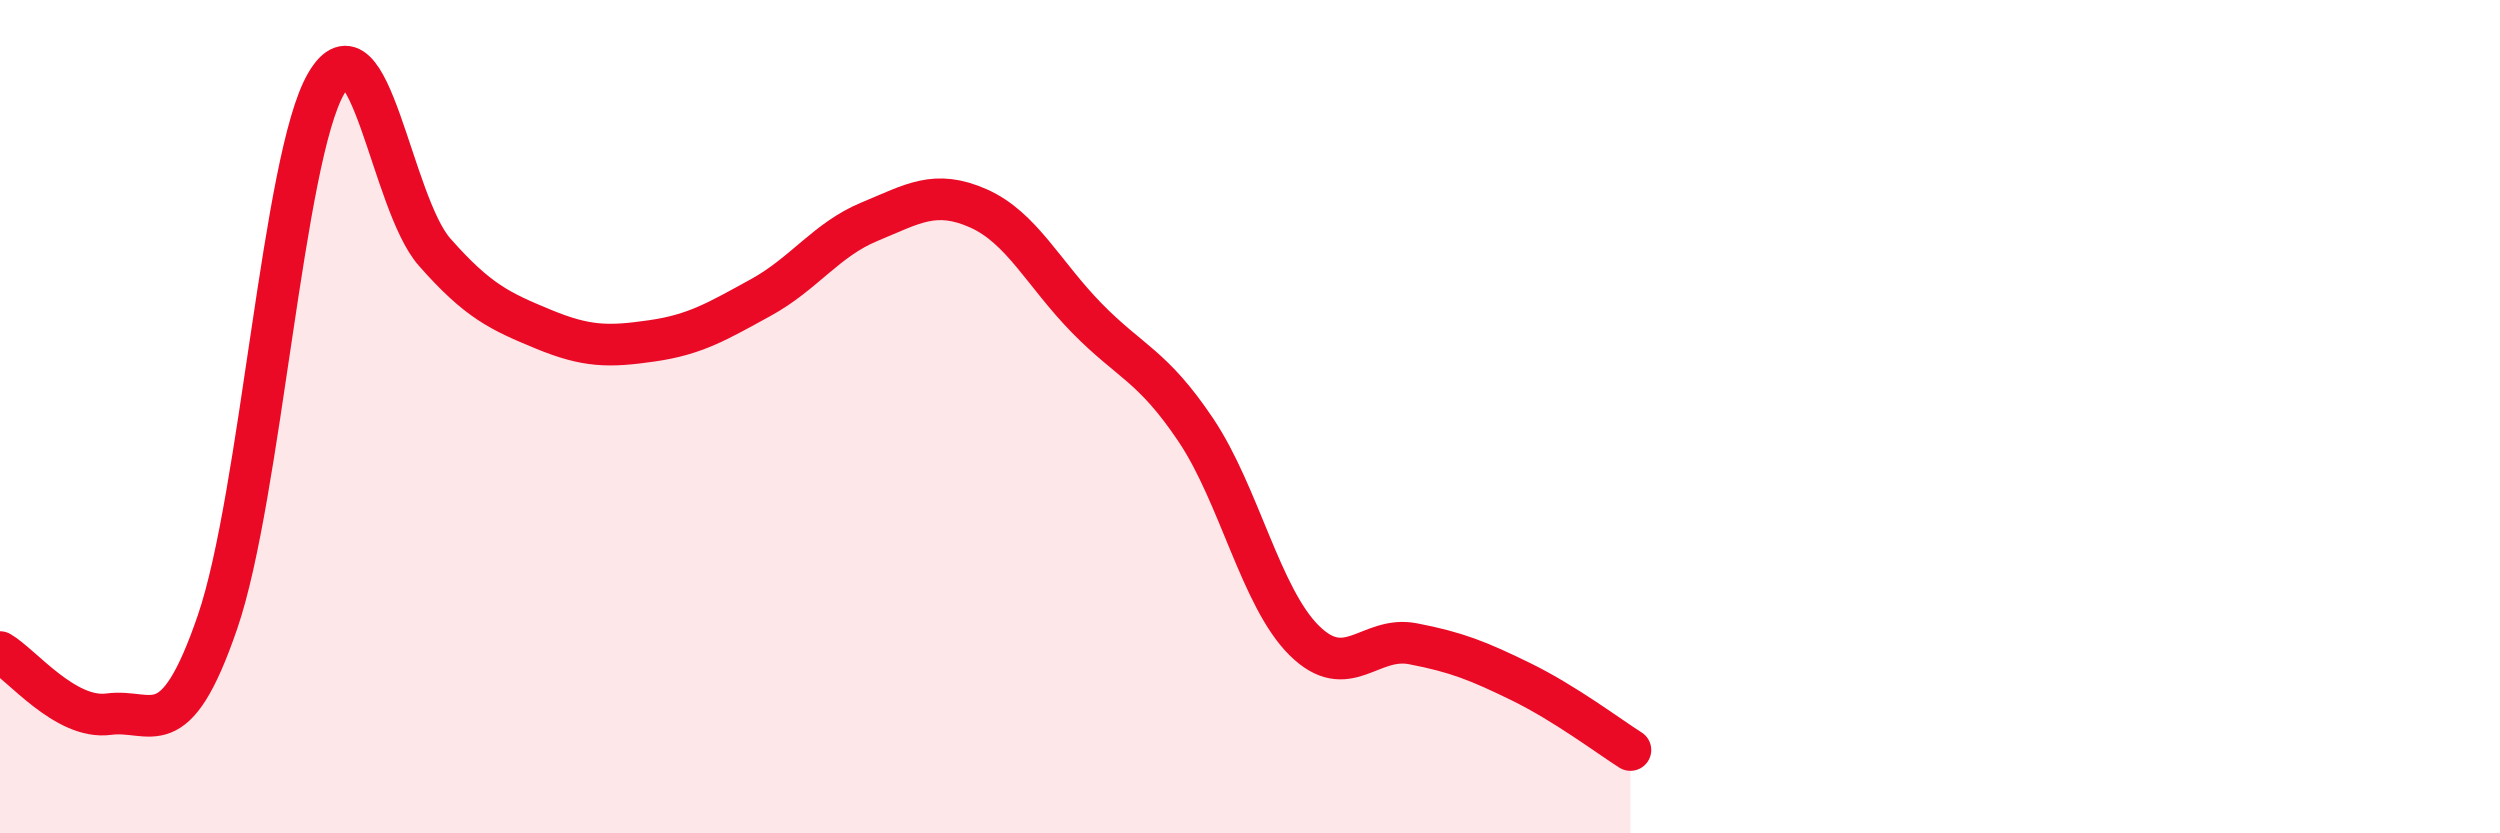
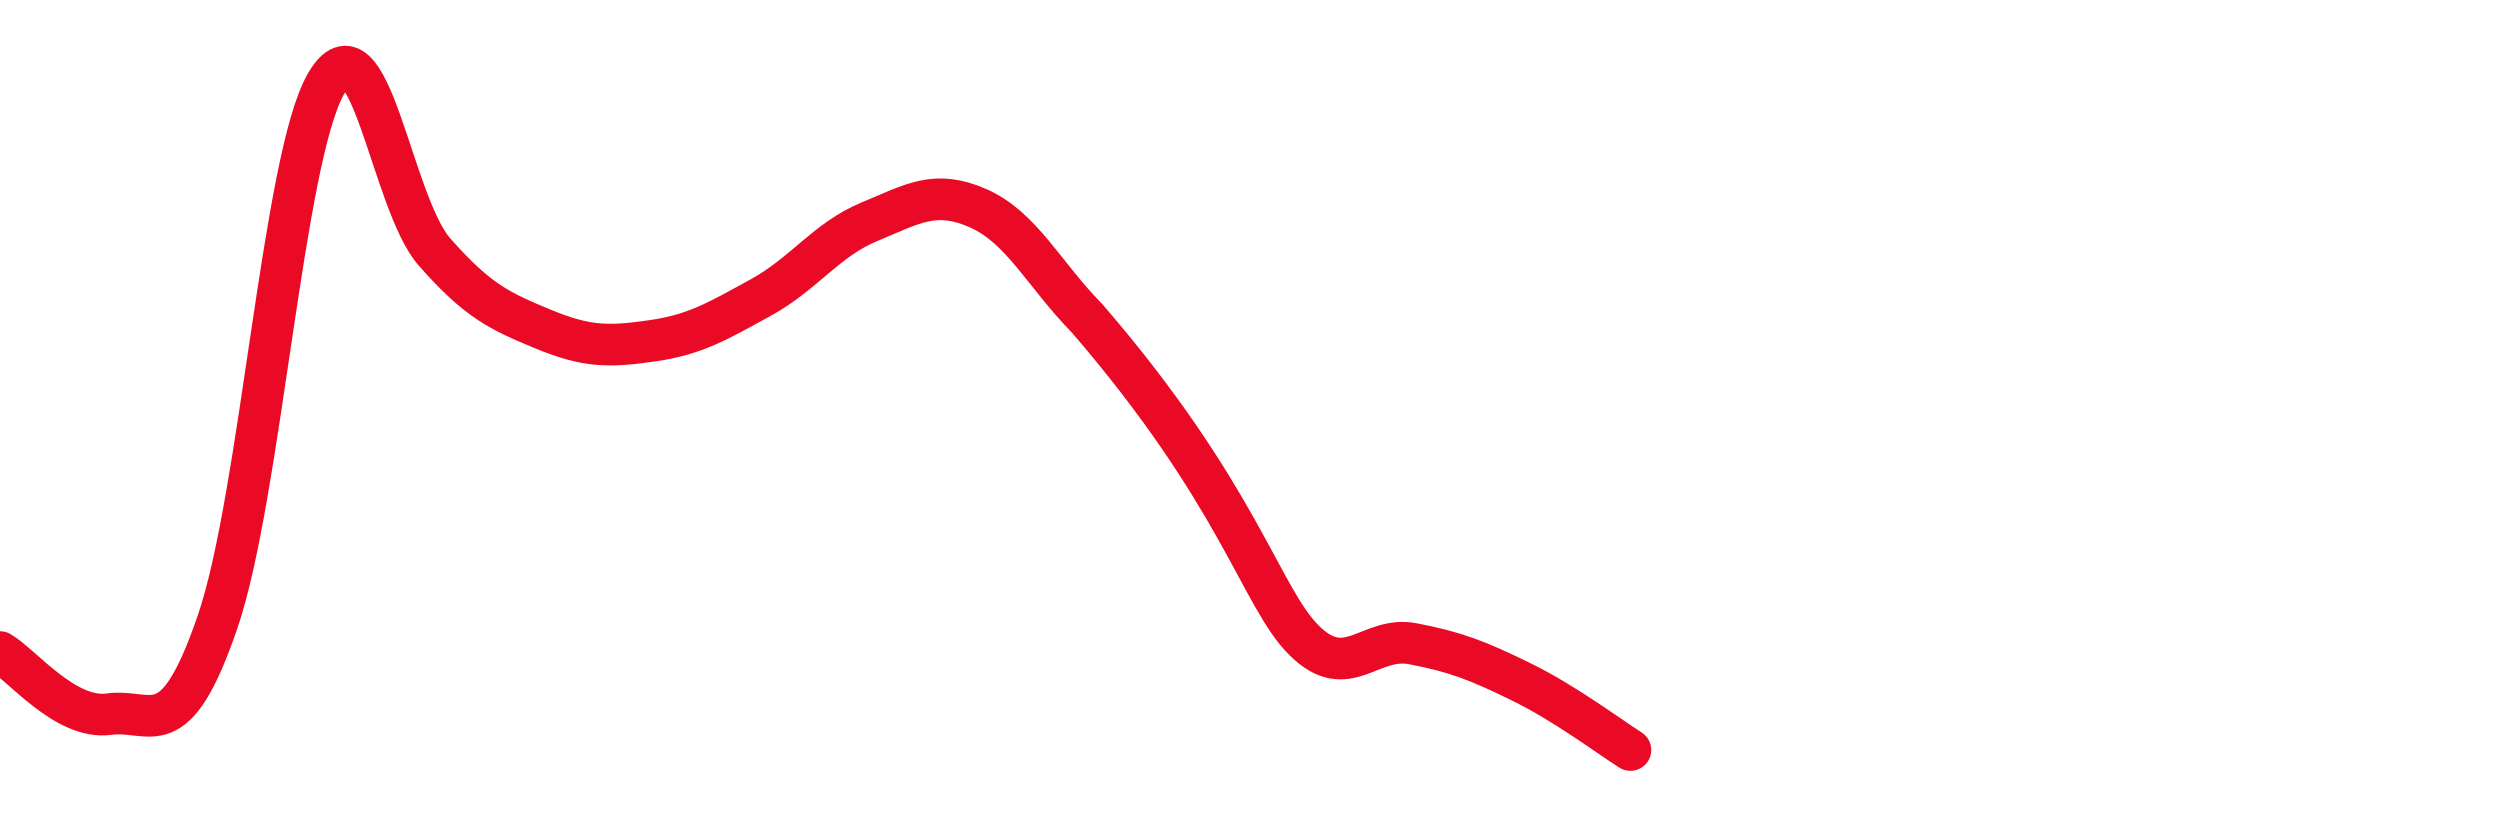
<svg xmlns="http://www.w3.org/2000/svg" width="60" height="20" viewBox="0 0 60 20">
-   <path d="M 0,15.65 C 0.52,15.95 1.57,17.28 2.61,17.14 C 3.65,17 4.18,17.96 5.22,14.93 C 6.26,11.9 6.79,3.78 7.83,2 C 8.87,0.22 9.39,4.87 10.43,6.05 C 11.47,7.23 12,7.47 13.04,7.9 C 14.08,8.33 14.61,8.33 15.65,8.18 C 16.69,8.03 17.22,7.71 18.26,7.14 C 19.3,6.57 19.83,5.75 20.87,5.32 C 21.91,4.89 22.44,4.54 23.48,5 C 24.52,5.46 25.05,6.58 26.09,7.64 C 27.13,8.7 27.66,8.77 28.7,10.32 C 29.74,11.87 30.26,14.34 31.3,15.37 C 32.34,16.4 32.87,15.25 33.91,15.45 C 34.95,15.65 35.48,15.86 36.52,16.37 C 37.56,16.88 38.61,17.67 39.13,18L39.13 20L0 20Z" fill="#EB0A25" opacity="0.1" stroke-linecap="round" stroke-linejoin="round" />
-   <path d="M 0,15.65 C 0.52,15.95 1.57,17.28 2.61,17.14 C 3.65,17 4.18,17.96 5.22,14.93 C 6.26,11.9 6.79,3.78 7.83,2 C 8.87,0.22 9.39,4.87 10.43,6.05 C 11.47,7.23 12,7.47 13.04,7.9 C 14.08,8.33 14.61,8.33 15.65,8.18 C 16.69,8.03 17.22,7.71 18.26,7.14 C 19.3,6.57 19.83,5.75 20.87,5.32 C 21.91,4.89 22.44,4.54 23.48,5 C 24.52,5.46 25.05,6.58 26.09,7.64 C 27.13,8.7 27.66,8.77 28.7,10.32 C 29.74,11.87 30.26,14.34 31.3,15.37 C 32.34,16.4 32.87,15.25 33.91,15.45 C 34.95,15.65 35.48,15.86 36.52,16.37 C 37.56,16.88 38.61,17.67 39.13,18" stroke="#EB0A25" stroke-width="1" fill="none" stroke-linecap="round" stroke-linejoin="round" />
+   <path d="M 0,15.65 C 0.52,15.95 1.57,17.28 2.61,17.14 C 3.65,17 4.18,17.96 5.22,14.93 C 6.26,11.9 6.79,3.78 7.83,2 C 8.87,0.22 9.39,4.87 10.43,6.05 C 11.47,7.23 12,7.47 13.04,7.9 C 14.08,8.33 14.61,8.33 15.65,8.18 C 16.69,8.03 17.22,7.71 18.26,7.14 C 19.3,6.57 19.83,5.75 20.87,5.32 C 21.91,4.89 22.44,4.54 23.48,5 C 24.52,5.46 25.05,6.58 26.09,7.64 C 29.74,11.87 30.26,14.34 31.3,15.37 C 32.34,16.4 32.87,15.25 33.91,15.45 C 34.95,15.65 35.48,15.86 36.52,16.37 C 37.56,16.88 38.61,17.67 39.13,18" stroke="#EB0A25" stroke-width="1" fill="none" stroke-linecap="round" stroke-linejoin="round" />
</svg>